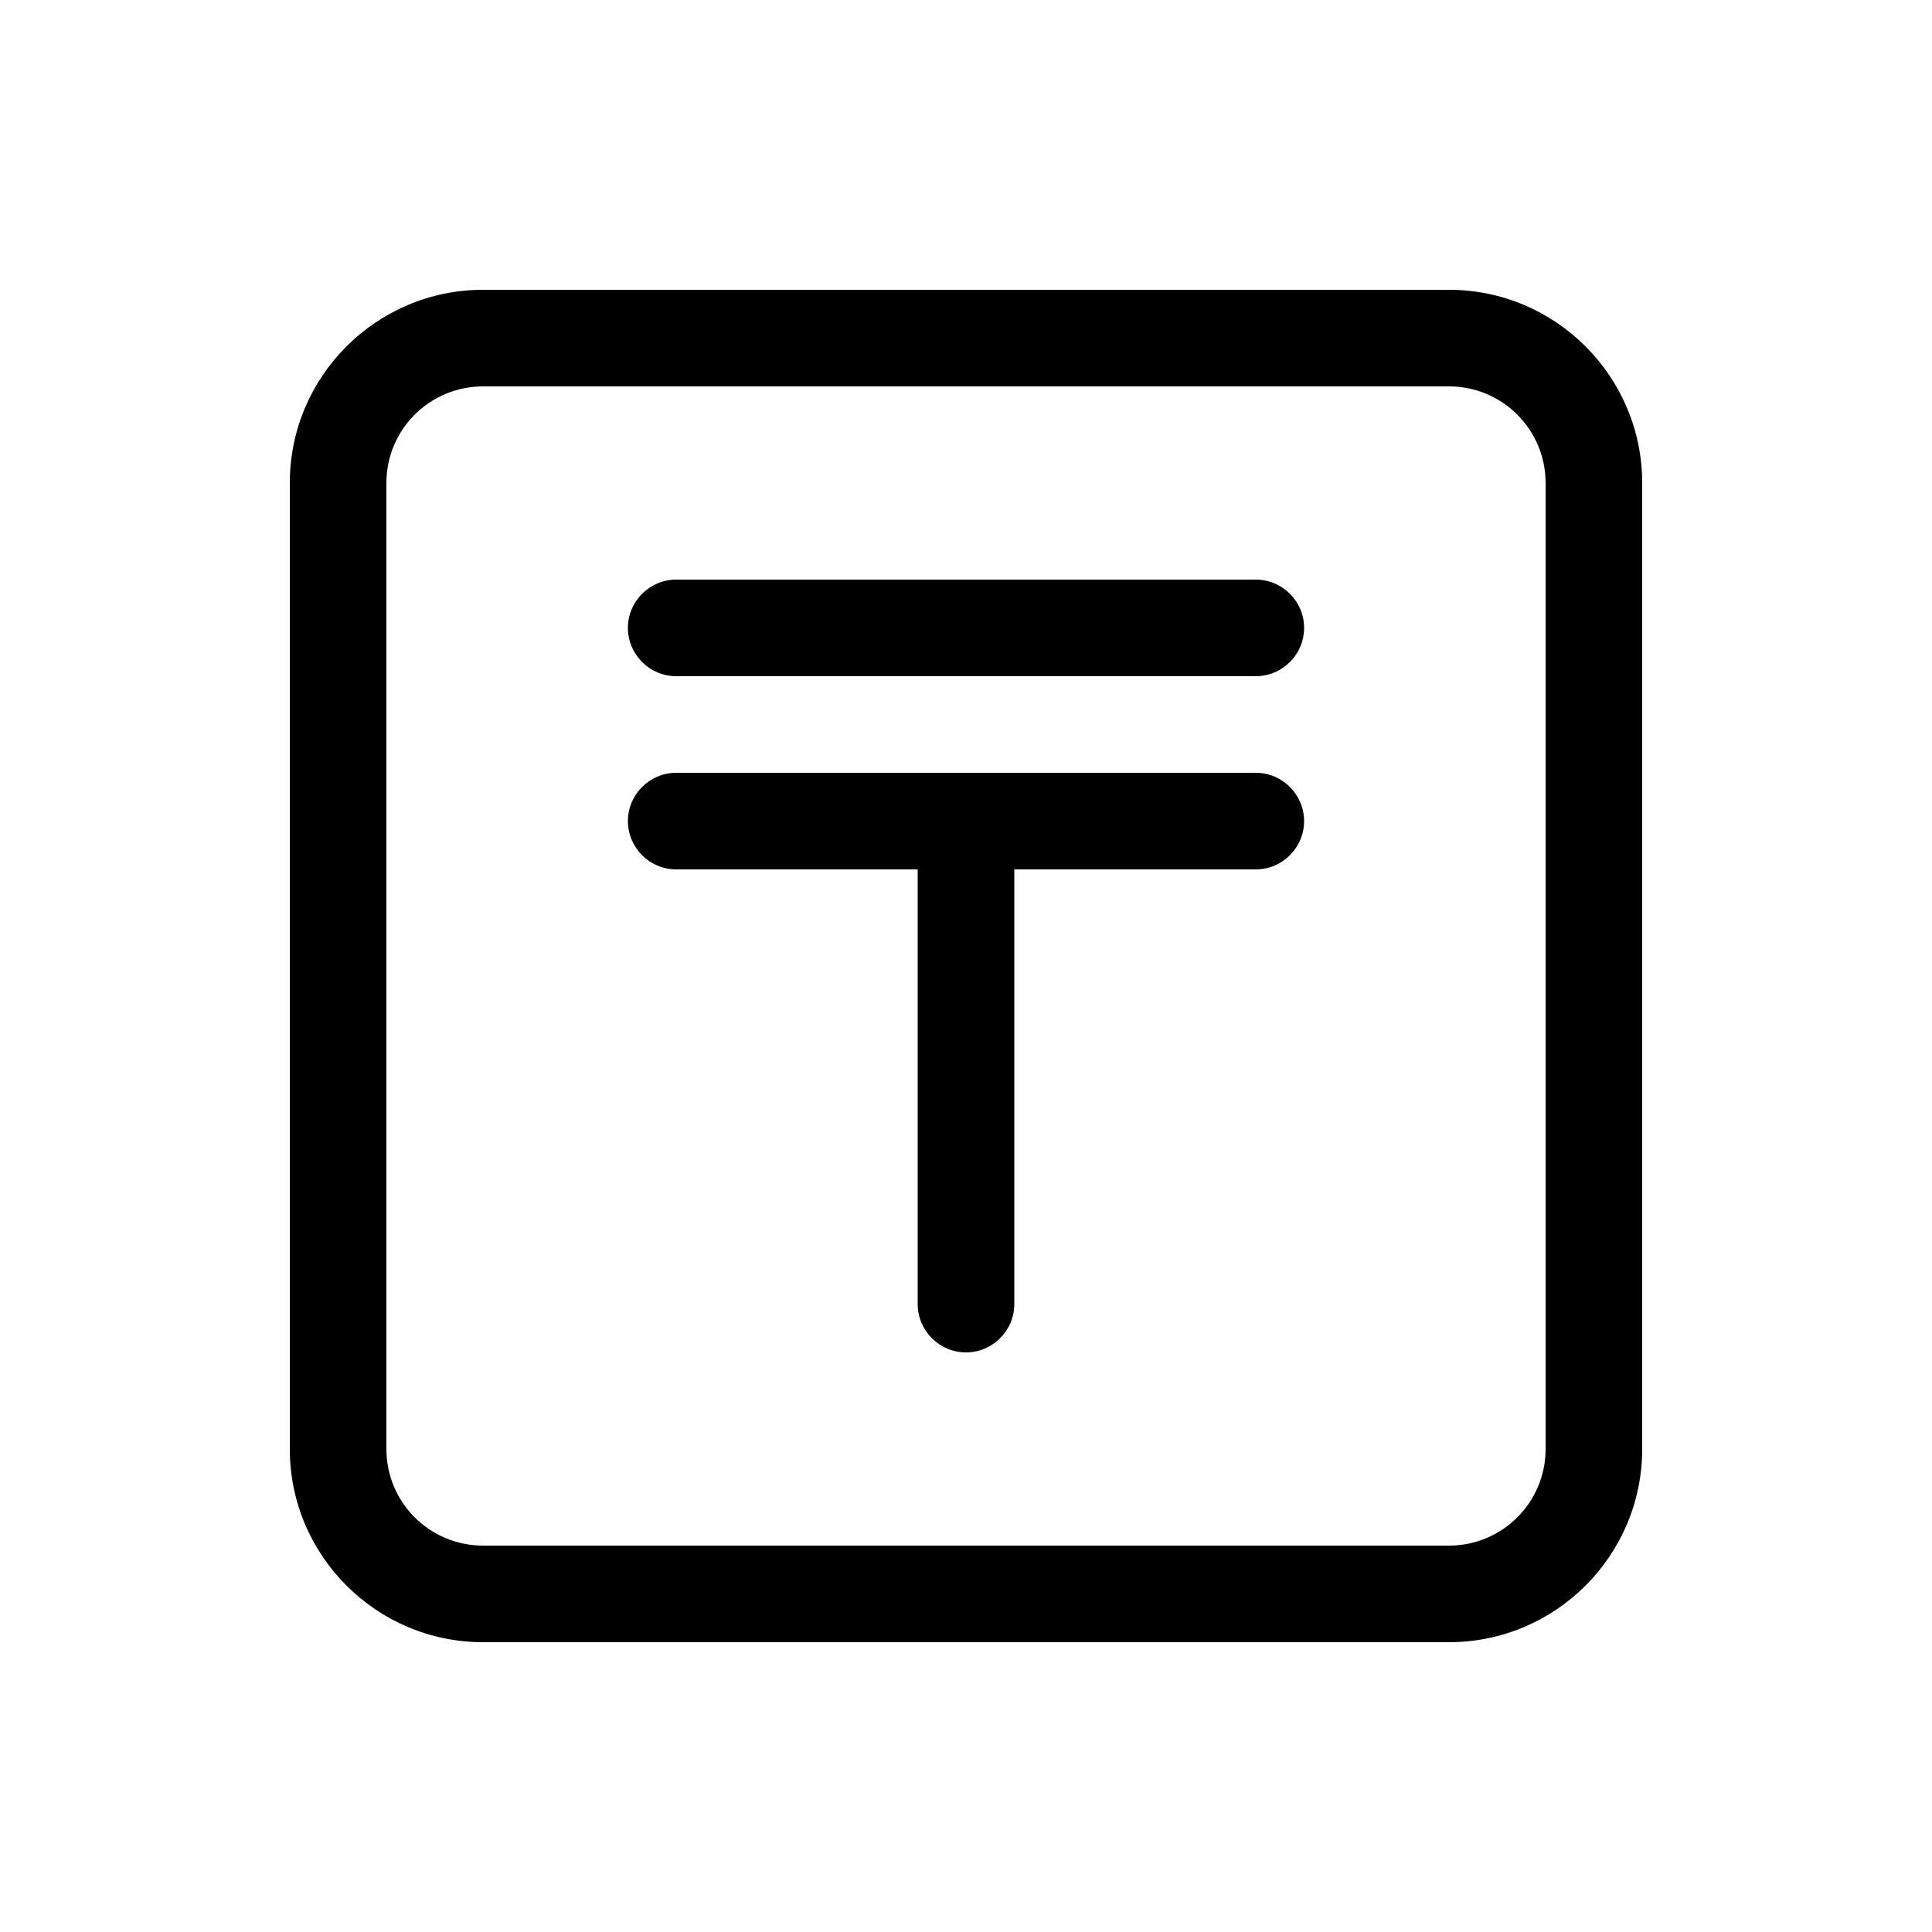
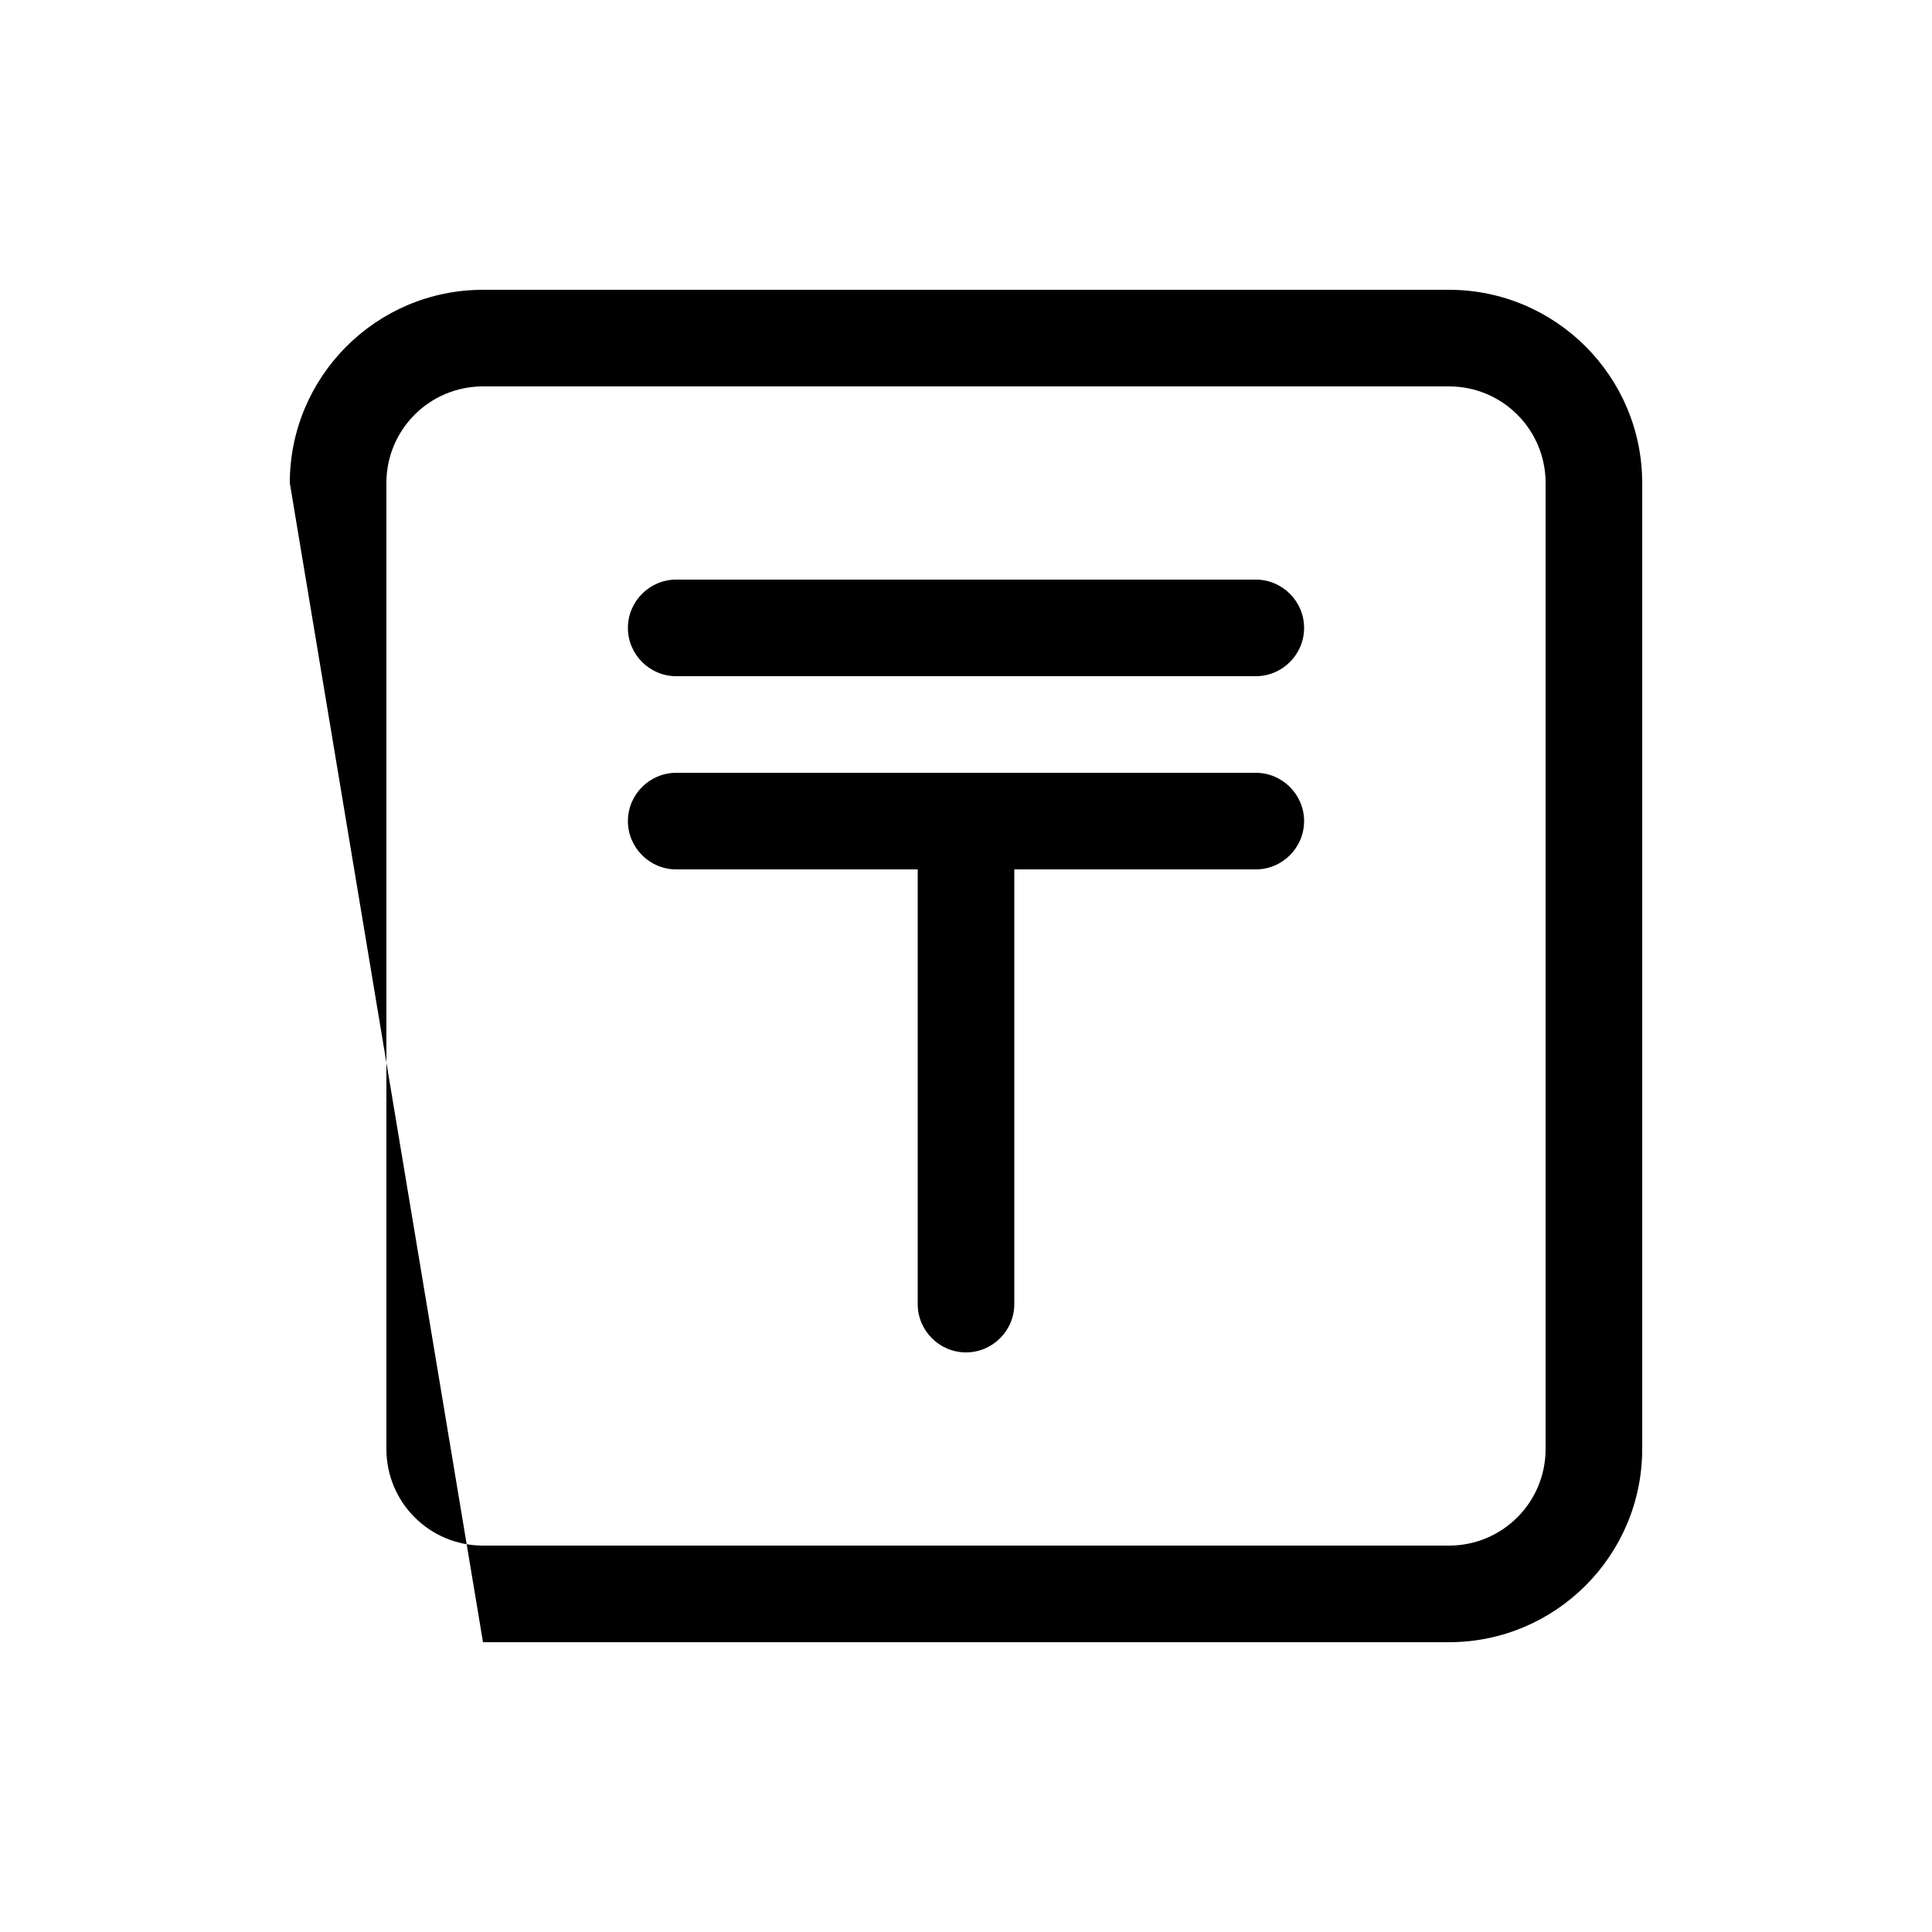
<svg xmlns="http://www.w3.org/2000/svg" viewBox="0 0 640 640">
-   <path fill="currentColor" d="M160 128C142.3 128 128 142.3 128 160L128 480C128 497.7 142.3 512 160 512L480 512C497.7 512 512 497.7 512 480L512 160C512 142.3 497.7 128 480 128L160 128zM96 160C96 124.7 124.7 96 160 96L480 96C515.3 96 544 124.7 544 160L544 480C544 515.3 515.3 544 480 544L160 544C124.7 544 96 515.3 96 480L96 160zM224 192L416 192C424.8 192 432 199.2 432 208C432 216.8 424.8 224 416 224L224 224C215.2 224 208 216.8 208 208C208 199.2 215.2 192 224 192zM224 256L416 256C424.8 256 432 263.2 432 272C432 280.8 424.8 288 416 288L336 288L336 432C336 440.8 328.8 448 320 448C311.2 448 304 440.8 304 432L304 288L224 288C215.2 288 208 280.8 208 272C208 263.2 215.2 256 224 256z" />
+   <path fill="currentColor" d="M160 128C142.3 128 128 142.3 128 160L128 480C128 497.7 142.3 512 160 512L480 512C497.7 512 512 497.7 512 480L512 160C512 142.3 497.7 128 480 128L160 128zM96 160C96 124.7 124.7 96 160 96L480 96C515.3 96 544 124.7 544 160L544 480C544 515.3 515.3 544 480 544L160 544L96 160zM224 192L416 192C424.8 192 432 199.2 432 208C432 216.8 424.8 224 416 224L224 224C215.2 224 208 216.8 208 208C208 199.2 215.2 192 224 192zM224 256L416 256C424.8 256 432 263.2 432 272C432 280.8 424.8 288 416 288L336 288L336 432C336 440.8 328.8 448 320 448C311.2 448 304 440.8 304 432L304 288L224 288C215.2 288 208 280.8 208 272C208 263.2 215.2 256 224 256z" />
</svg>